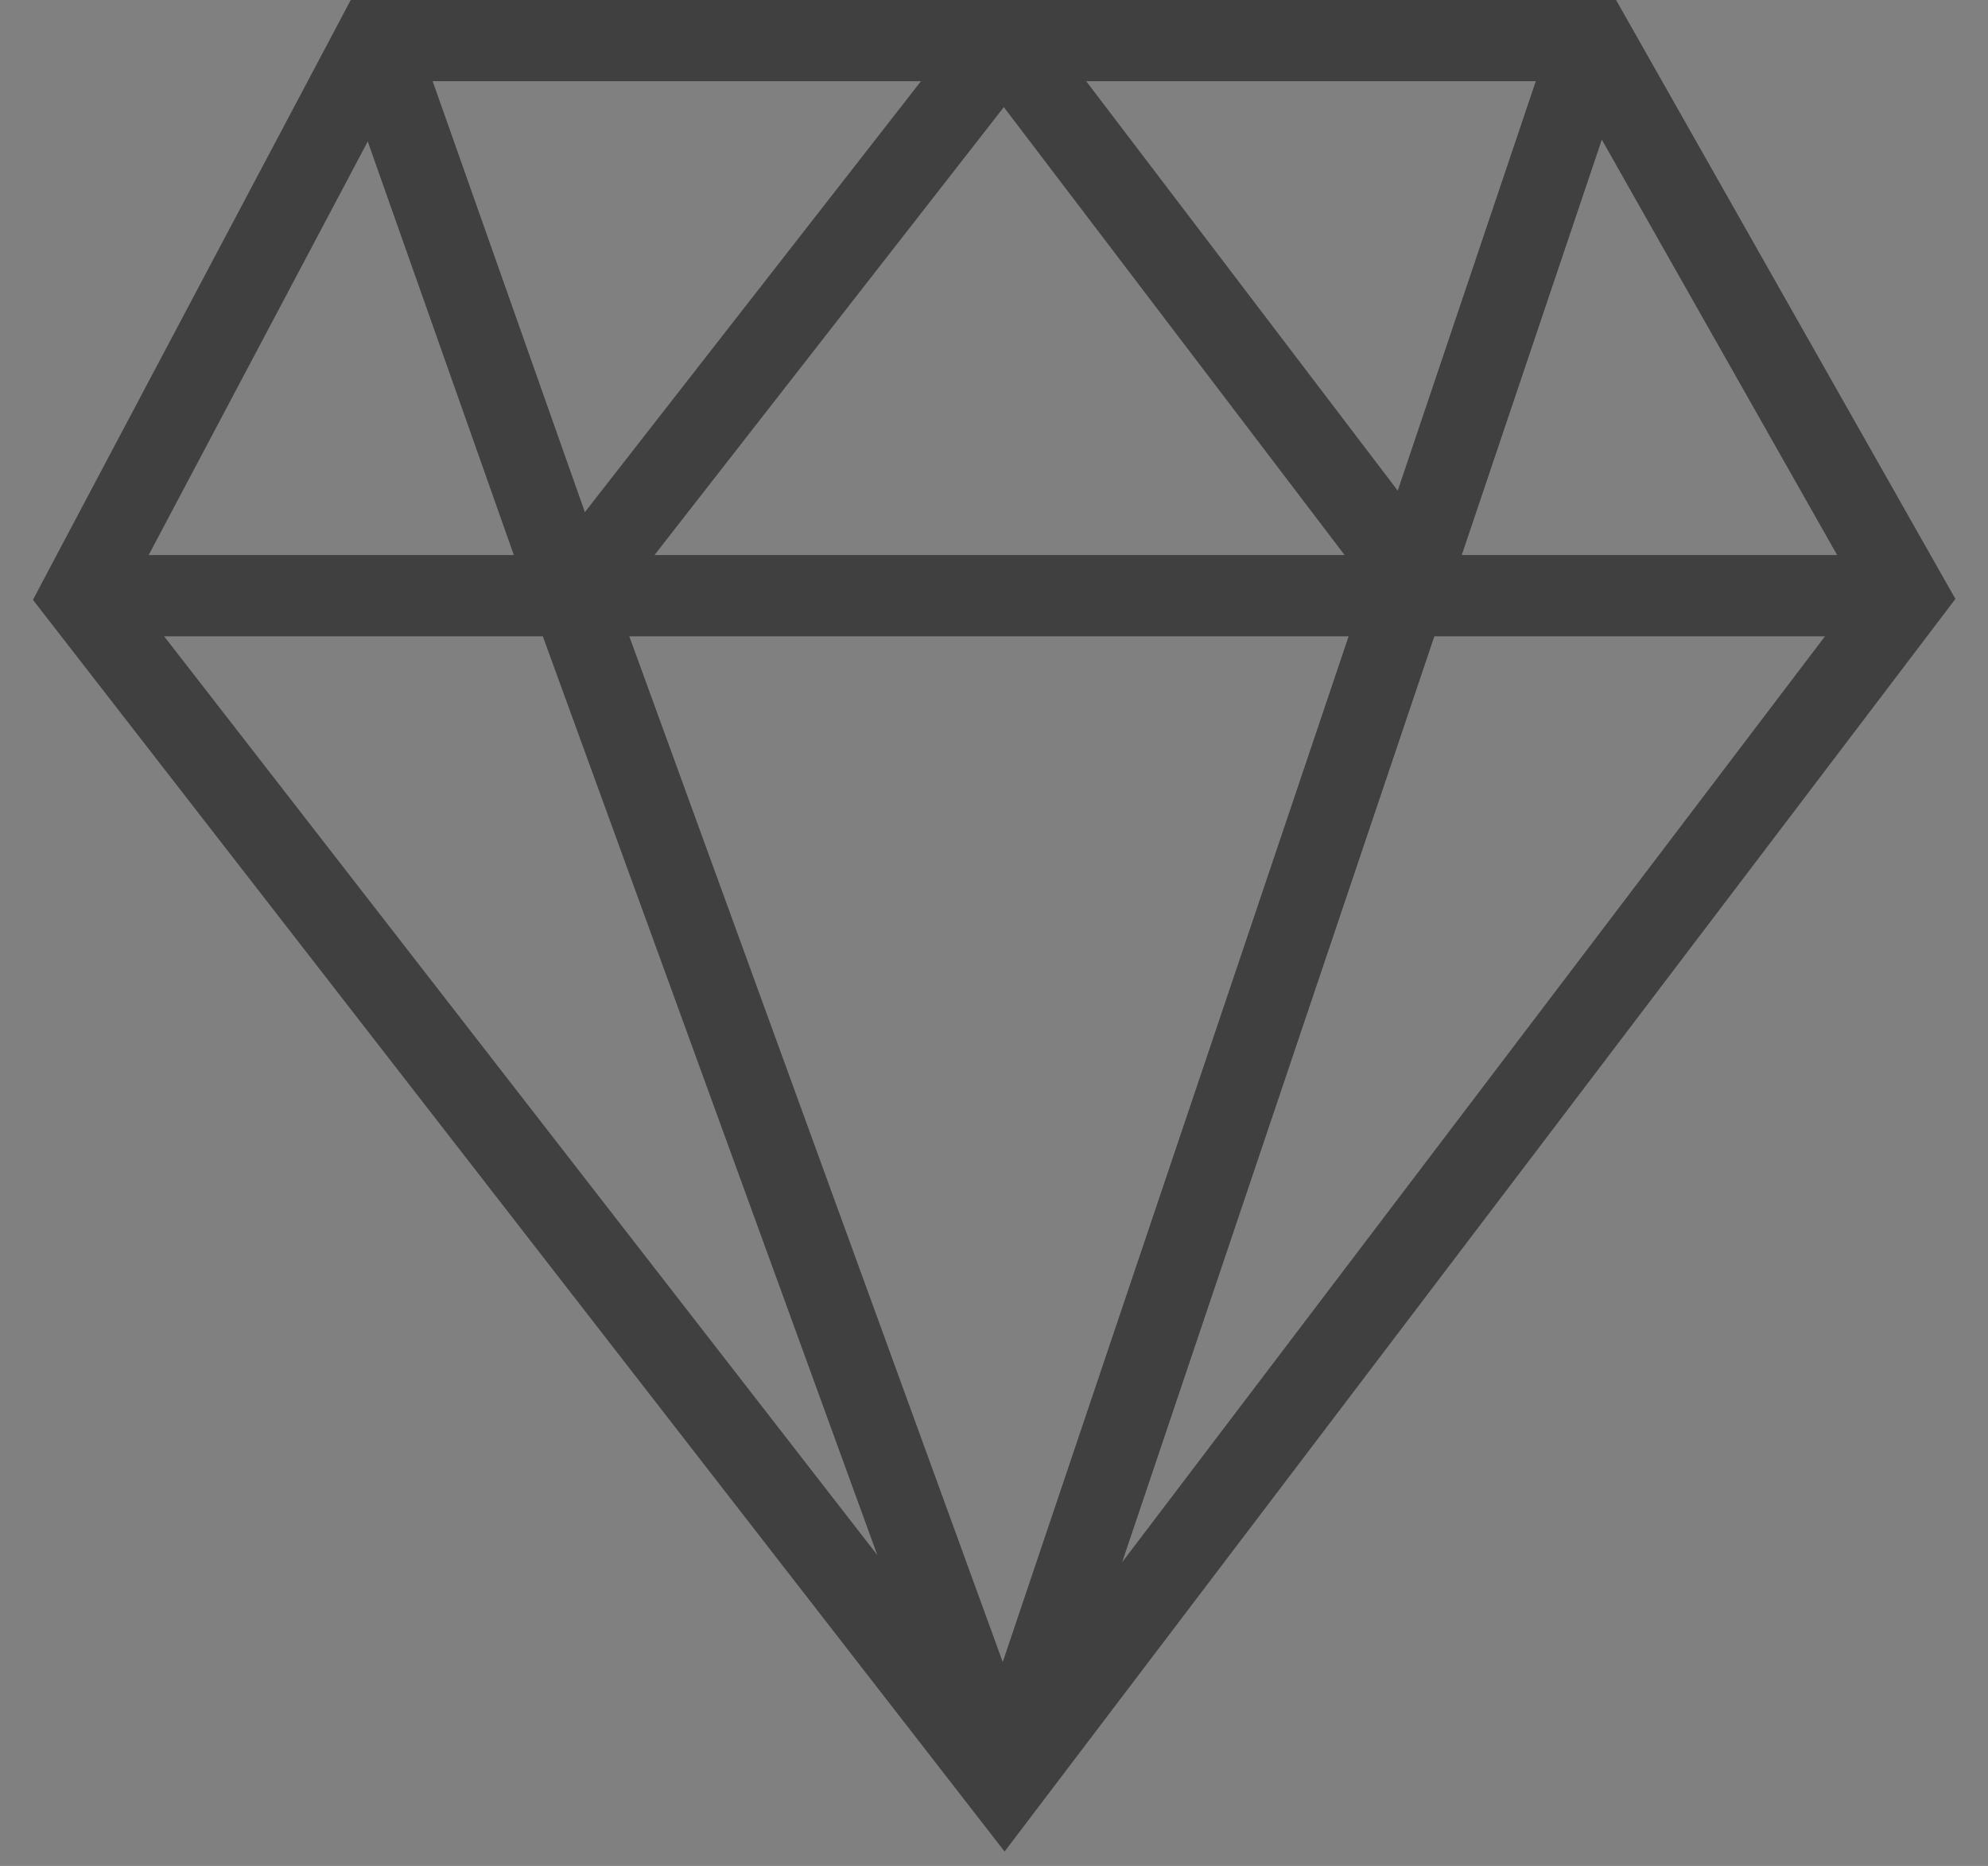
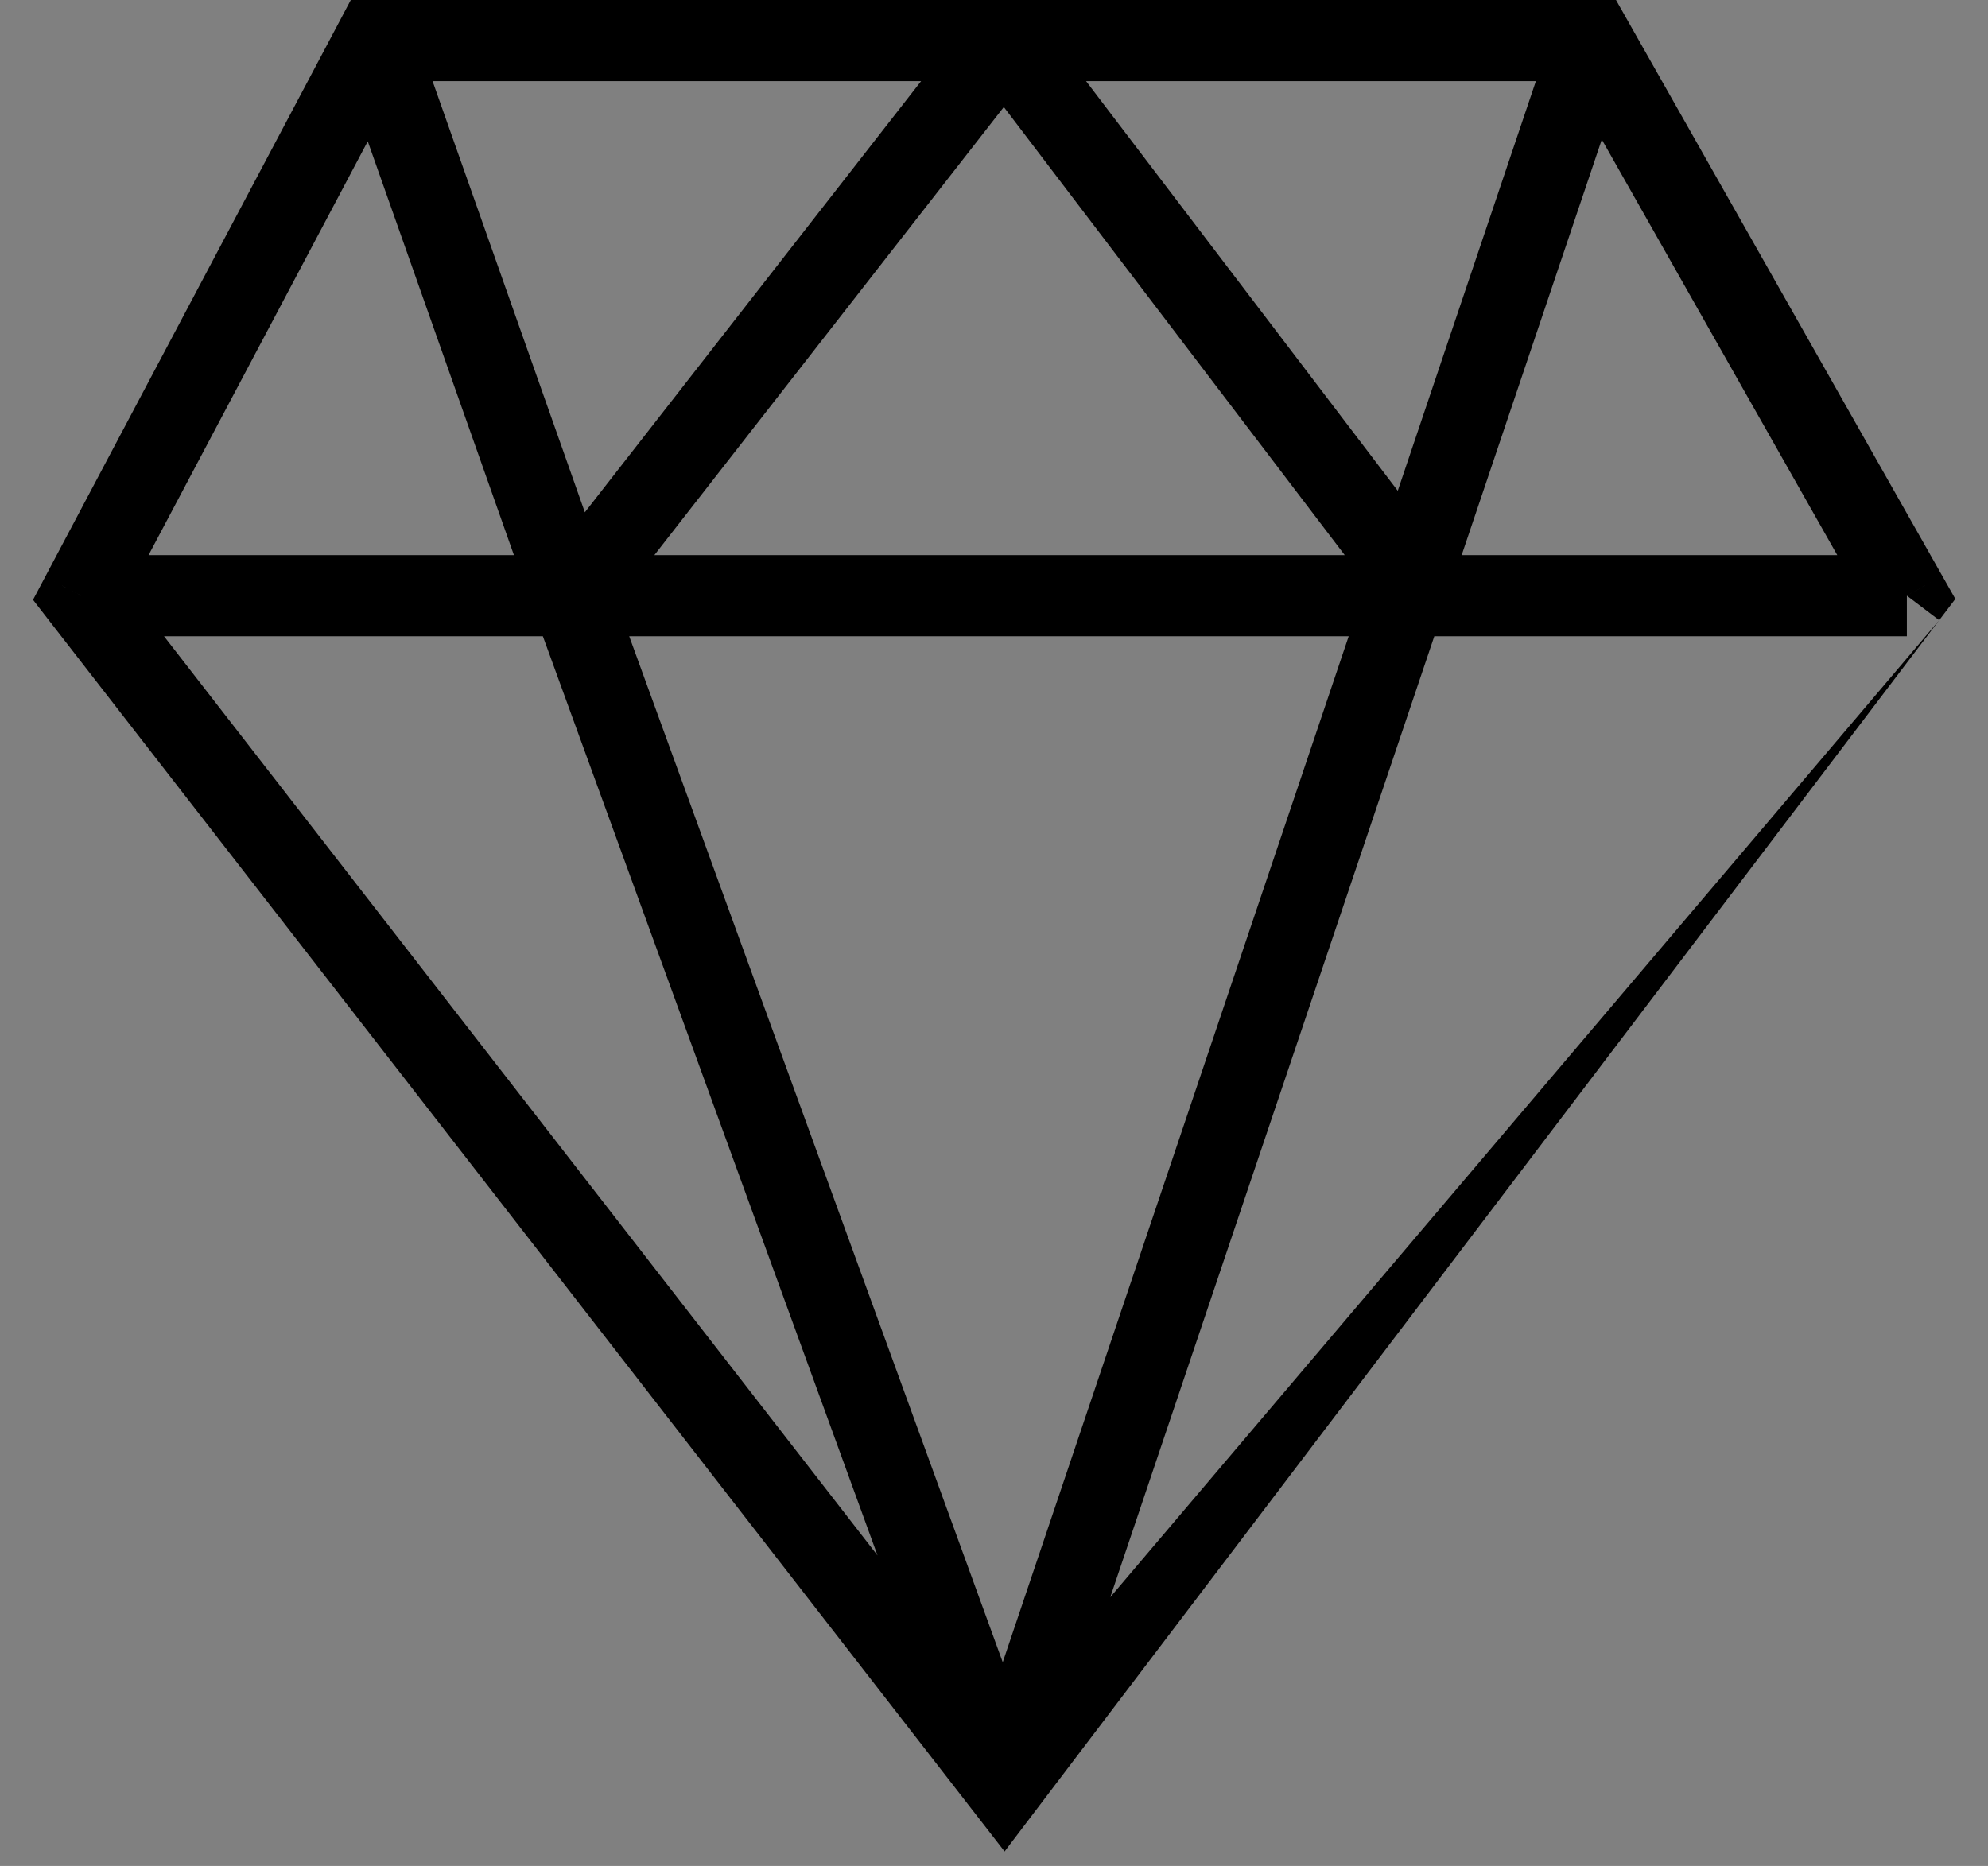
<svg xmlns="http://www.w3.org/2000/svg" width="49" height="46" viewBox="0 0 49 46" fill="none">
  <rect x="0" y="0" width="49" height="46" fill="#808080" stroke="none" />
-   <path d="M39.248 1L40.118 0.507L39.831 0H39.248V1ZM9.248 1V0H8.646L8.365 0.532L9.248 1ZM2 14.685L1.116 14.216L0.814 14.787L1.21 15.298L2 14.685ZM24.752 44L23.962 44.613L24.761 45.642L25.548 44.605L24.752 44ZM47 14.685L47.797 15.289L48.195 14.765L47.87 14.192L47 14.685ZM8.365 0.532L1.116 14.216L2.884 15.153L10.132 1.468L8.365 0.532ZM1.21 15.298L23.962 44.613L25.542 43.387L2.79 14.071L1.21 15.298ZM25.548 44.605L47.797 15.289L46.203 14.08L23.955 43.395L25.548 44.605ZM47.87 14.192L40.118 0.507L38.378 1.493L46.13 15.177L47.87 14.192ZM38.301 0.681L23.804 43.681L25.699 44.319L40.196 1.319L38.301 0.681ZM14.081 13.685H2V15.685H14.081V13.685ZM8.305 1.333L13.138 15.018L15.024 14.352L10.191 0.667L8.305 1.333ZM13.141 15.027L23.812 44.342L25.691 43.658L15.02 14.342L13.141 15.027ZM39.248 0H24.752V2H39.248V0ZM24.752 0H9.248V2H24.752V0ZM14.869 15.3L25.54 1.615L23.963 0.385L13.292 14.07L14.869 15.3ZM47 13.685H35.162V15.685H47V13.685ZM35.162 13.685H14.081V15.685H35.162V13.685ZM35.958 14.079L25.548 0.395L23.956 1.605L34.366 15.29L35.958 14.079Z" fill="black" />
-   <path d="M39.248 1L40.118 0.507L39.831 0H39.248V1ZM9.248 1V0H8.646L8.365 0.532L9.248 1ZM2 14.685L1.116 14.216L0.814 14.787L1.21 15.298L2 14.685ZM24.752 44L23.962 44.613L24.761 45.642L25.548 44.605L24.752 44ZM47 14.685L47.797 15.289L48.195 14.765L47.87 14.192L47 14.685ZM8.365 0.532L1.116 14.216L2.884 15.153L10.132 1.468L8.365 0.532ZM1.21 15.298L23.962 44.613L25.542 43.387L2.79 14.071L1.21 15.298ZM25.548 44.605L47.797 15.289L46.203 14.08L23.955 43.395L25.548 44.605ZM47.87 14.192L40.118 0.507L38.378 1.493L46.13 15.177L47.87 14.192ZM38.301 0.681L23.804 43.681L25.699 44.319L40.196 1.319L38.301 0.681ZM14.081 13.685H2V15.685H14.081V13.685ZM8.305 1.333L13.138 15.018L15.024 14.352L10.191 0.667L8.305 1.333ZM13.141 15.027L23.812 44.342L25.691 43.658L15.02 14.342L13.141 15.027ZM39.248 0H24.752V2H39.248V0ZM24.752 0H9.248V2H24.752V0ZM14.869 15.3L25.54 1.615L23.963 0.385L13.292 14.07L14.869 15.3ZM47 13.685H35.162V15.685H47V13.685ZM35.162 13.685H14.081V15.685H35.162V13.685ZM35.958 14.079L25.548 0.395L23.956 1.605L34.366 15.29L35.958 14.079Z" fill="white" fill-opacity="0.25" />
+   <path d="M39.248 1L40.118 0.507L39.831 0H39.248V1ZM9.248 1V0H8.646L8.365 0.532L9.248 1ZM2 14.685L1.116 14.216L0.814 14.787L1.21 15.298L2 14.685ZM24.752 44L23.962 44.613L24.761 45.642L25.548 44.605L24.752 44ZM47 14.685L47.797 15.289L48.195 14.765L47.87 14.192L47 14.685ZM8.365 0.532L1.116 14.216L2.884 15.153L10.132 1.468L8.365 0.532ZM1.21 15.298L23.962 44.613L25.542 43.387L2.79 14.071L1.21 15.298ZM25.548 44.605L47.797 15.289L23.955 43.395L25.548 44.605ZM47.87 14.192L40.118 0.507L38.378 1.493L46.13 15.177L47.87 14.192ZM38.301 0.681L23.804 43.681L25.699 44.319L40.196 1.319L38.301 0.681ZM14.081 13.685H2V15.685H14.081V13.685ZM8.305 1.333L13.138 15.018L15.024 14.352L10.191 0.667L8.305 1.333ZM13.141 15.027L23.812 44.342L25.691 43.658L15.02 14.342L13.141 15.027ZM39.248 0H24.752V2H39.248V0ZM24.752 0H9.248V2H24.752V0ZM14.869 15.3L25.54 1.615L23.963 0.385L13.292 14.07L14.869 15.3ZM47 13.685H35.162V15.685H47V13.685ZM35.162 13.685H14.081V15.685H35.162V13.685ZM35.958 14.079L25.548 0.395L23.956 1.605L34.366 15.29L35.958 14.079Z" fill="black" />
</svg>